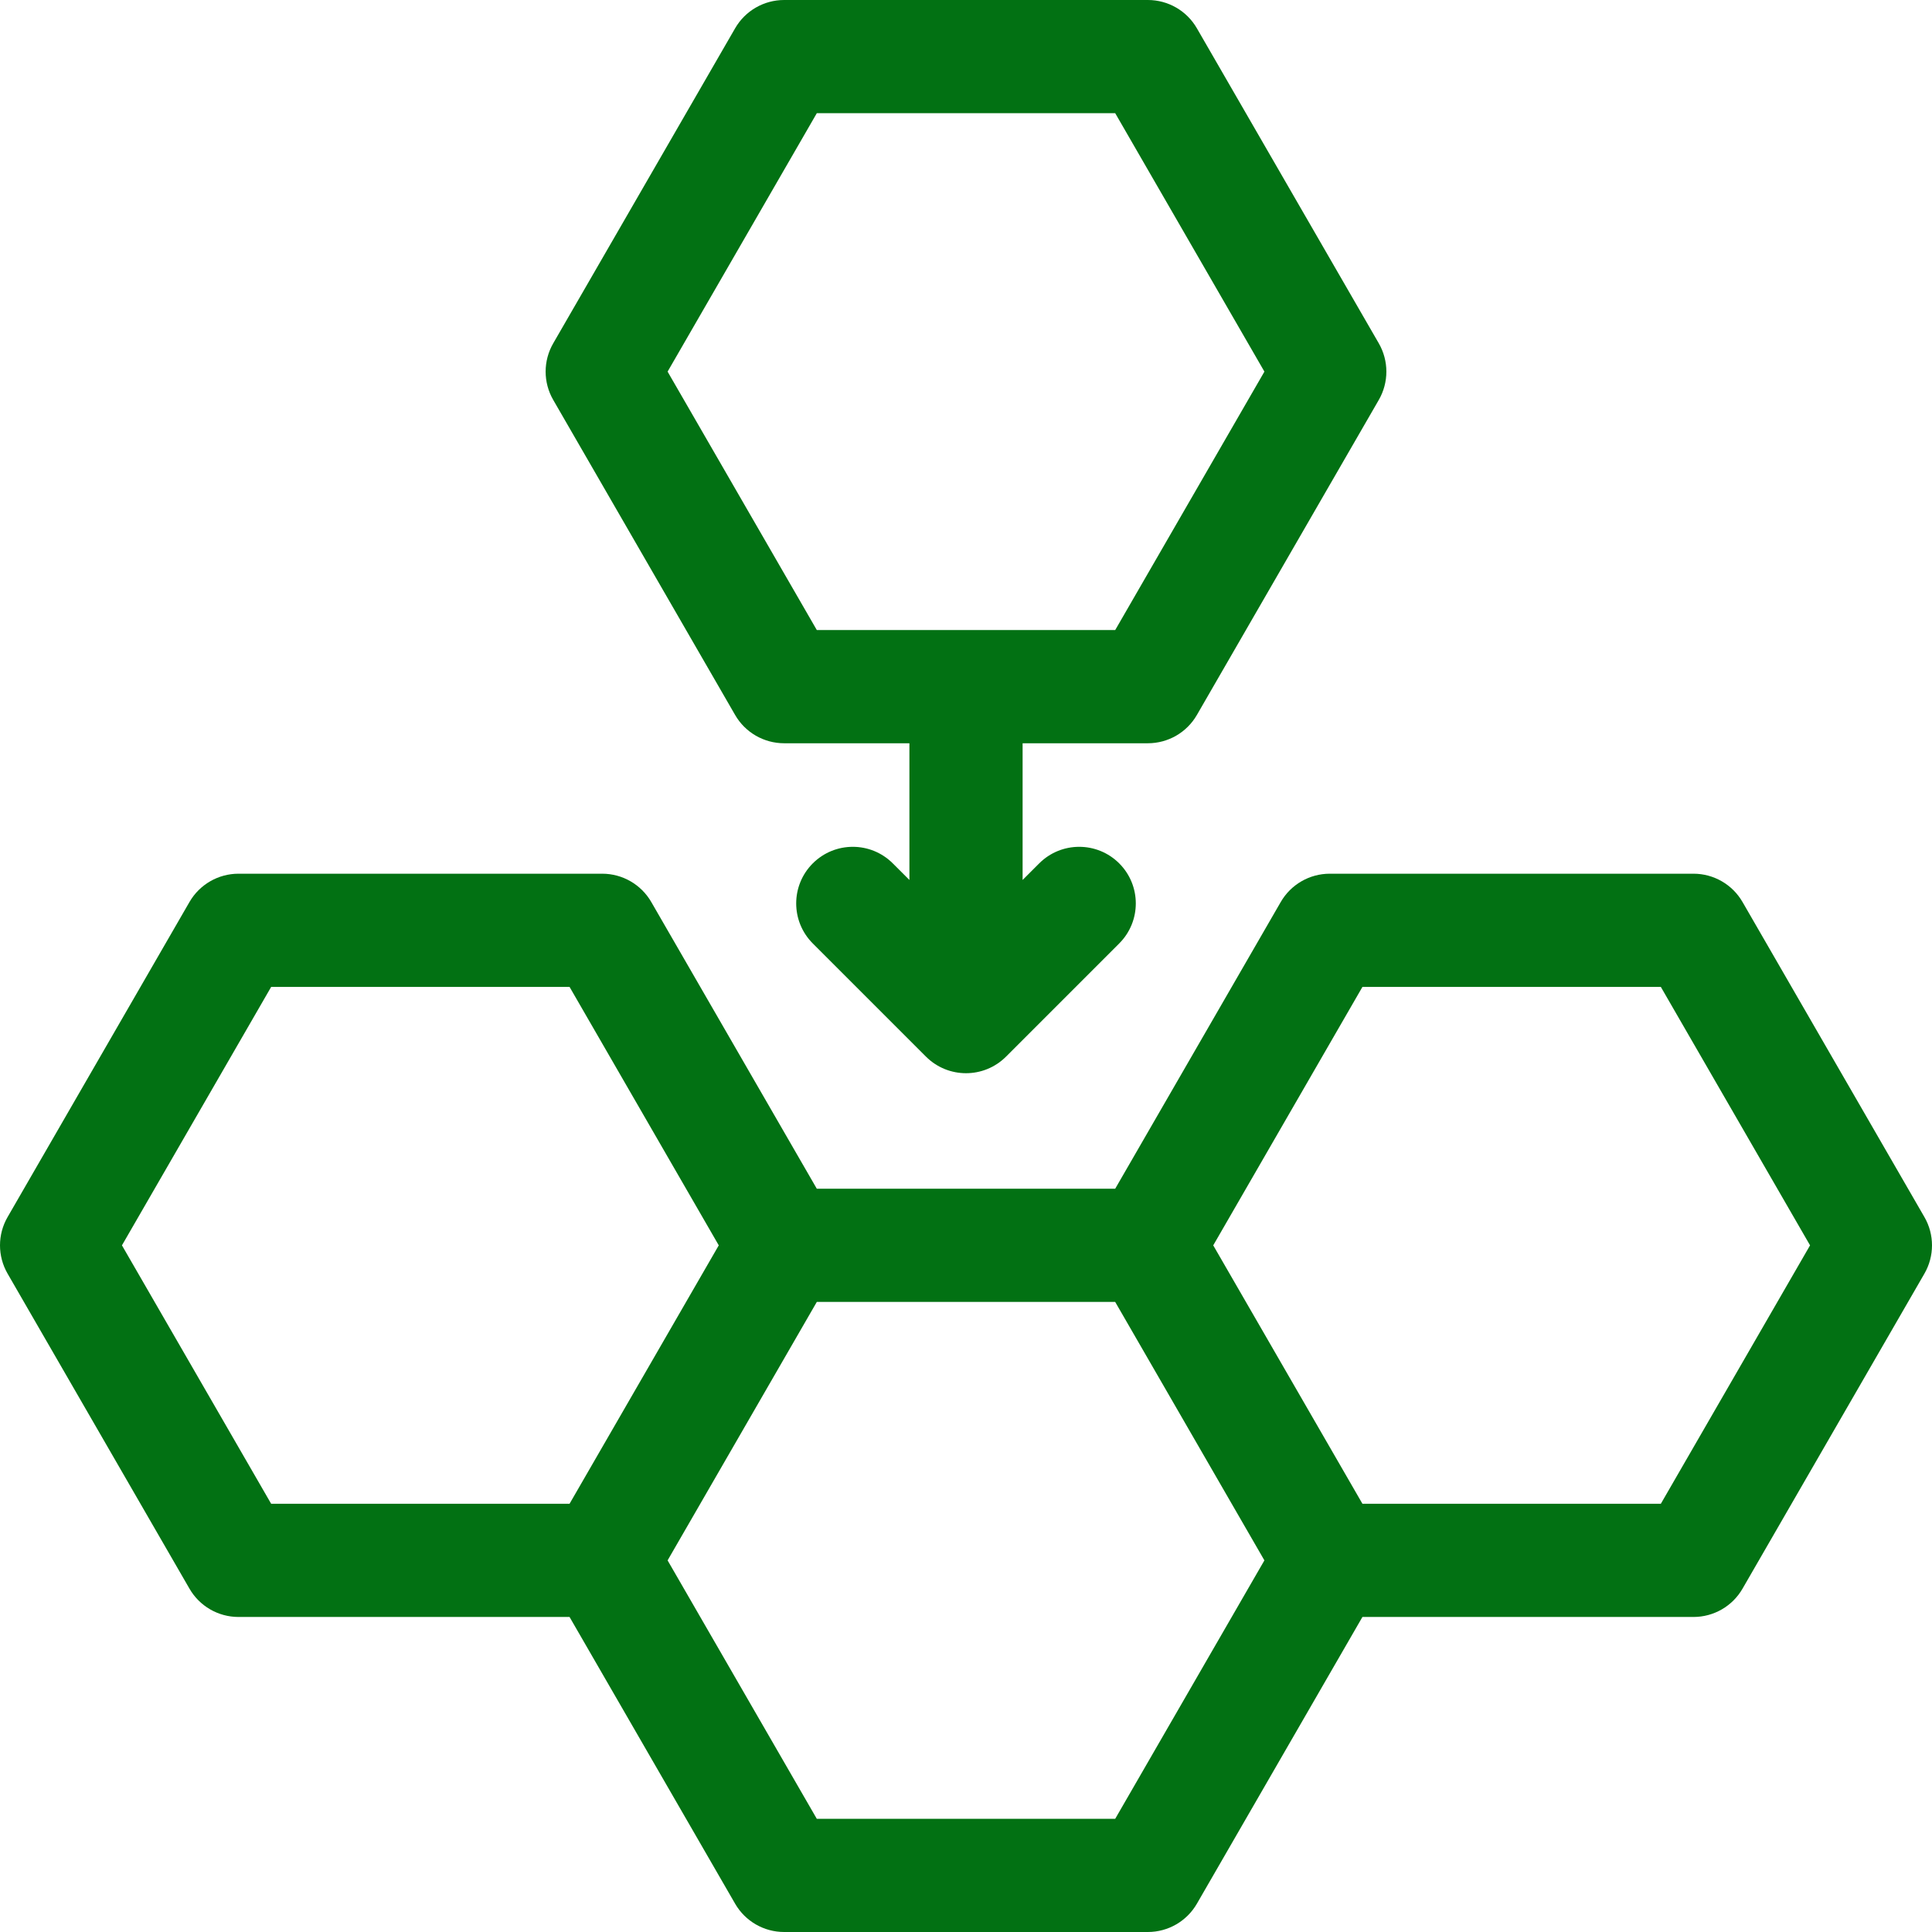
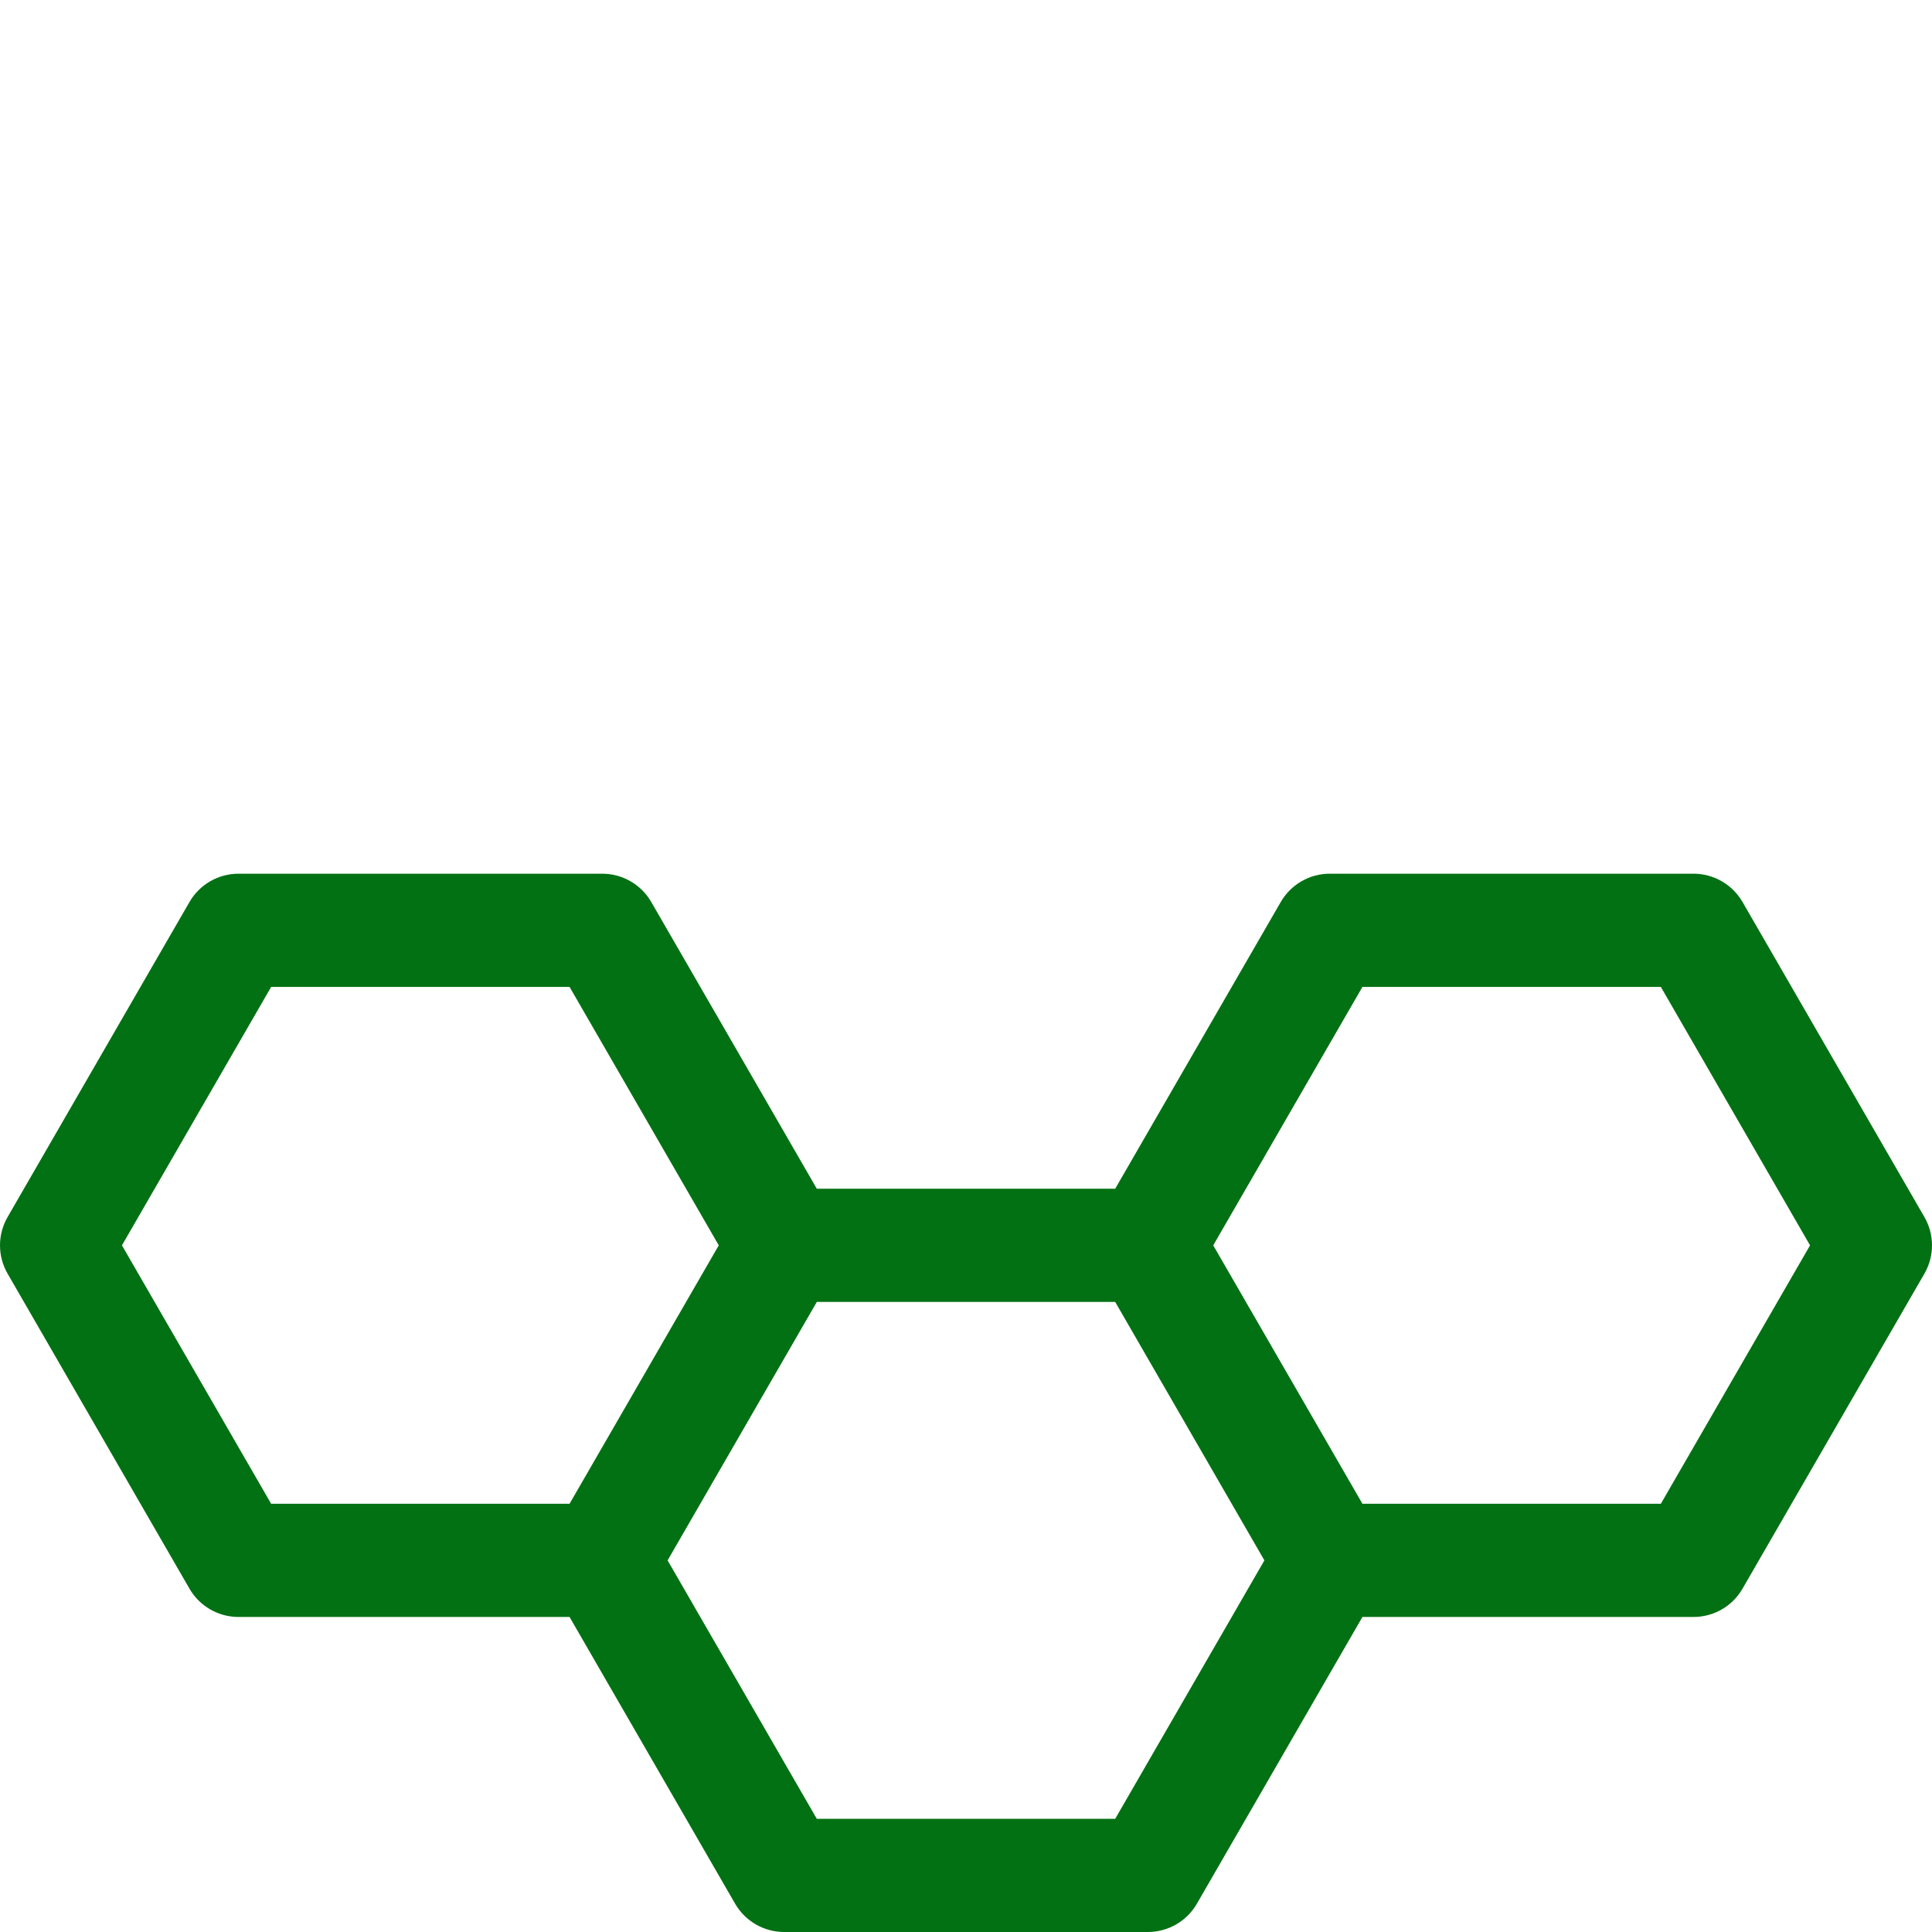
<svg xmlns="http://www.w3.org/2000/svg" width="100" height="100" viewBox="0 0 100 100" fill="none">
  <g clip-path="url(#clip0_306_354)">
-     <path d="M38.049 37.006C38.572 37.913 39.539 38.471 40.586 38.471H47.071V45.547L46.212 44.689C45.068 43.545 43.213 43.545 42.069 44.689C40.925 45.833 40.925 47.688 42.069 48.832L47.928 54.691C48.501 55.263 49.25 55.549 50 55.549C50.75 55.549 51.5 55.263 52.072 54.691L57.931 48.832C59.075 47.688 59.075 45.833 57.931 44.689C56.787 43.545 54.932 43.545 53.788 44.689L52.93 45.547V38.471H59.414C60.461 38.471 61.428 37.913 61.951 37.006L71.366 20.7C71.889 19.794 71.889 18.677 71.366 17.77L61.951 1.465C61.428 0.558 60.461 0 59.414 0H40.586C39.539 0 38.572 0.558 38.049 1.465L28.635 17.77C28.111 18.677 28.111 19.794 28.635 20.7L38.049 37.006ZM42.278 5.859H57.723L65.446 19.235L57.723 32.611H42.278L34.555 19.235L42.278 5.859Z" fill="#027113" />
    <path d="M99.607 62.994L90.193 46.688C89.67 45.782 88.703 45.223 87.656 45.223H68.828C67.781 45.223 66.814 45.782 66.291 46.688L57.722 61.529H42.278L33.71 46.688C33.186 45.782 32.219 45.223 31.172 45.223H12.344C11.297 45.223 10.33 45.782 9.807 46.688L0.393 62.994C-0.131 63.9 -0.131 65.017 0.393 65.924L9.807 82.229C10.33 83.136 11.297 83.694 12.344 83.694H29.48L38.049 98.535C38.572 99.441 39.539 100 40.586 100H59.414C60.461 100 61.428 99.441 61.951 98.535L70.519 83.694H87.656C88.703 83.694 89.67 83.136 90.193 82.229L99.607 65.924C100.131 65.017 100.131 63.9 99.607 62.994ZM14.035 77.835L6.312 64.459L14.035 51.083H29.481L37.203 64.459L29.48 77.835H14.035V77.835ZM57.723 94.141H42.277L34.555 80.765L42.278 67.388H57.722L65.445 80.765L57.723 94.141ZM85.965 77.835H70.52L62.797 64.459L70.519 51.083H85.965L93.688 64.459L85.965 77.835Z" fill="#027113" />
  </g>
  <defs>
    <clipPath id="clip0_306_354">
      <rect width="100" height="100" fill="white" />
    </clipPath>
  </defs>
</svg>